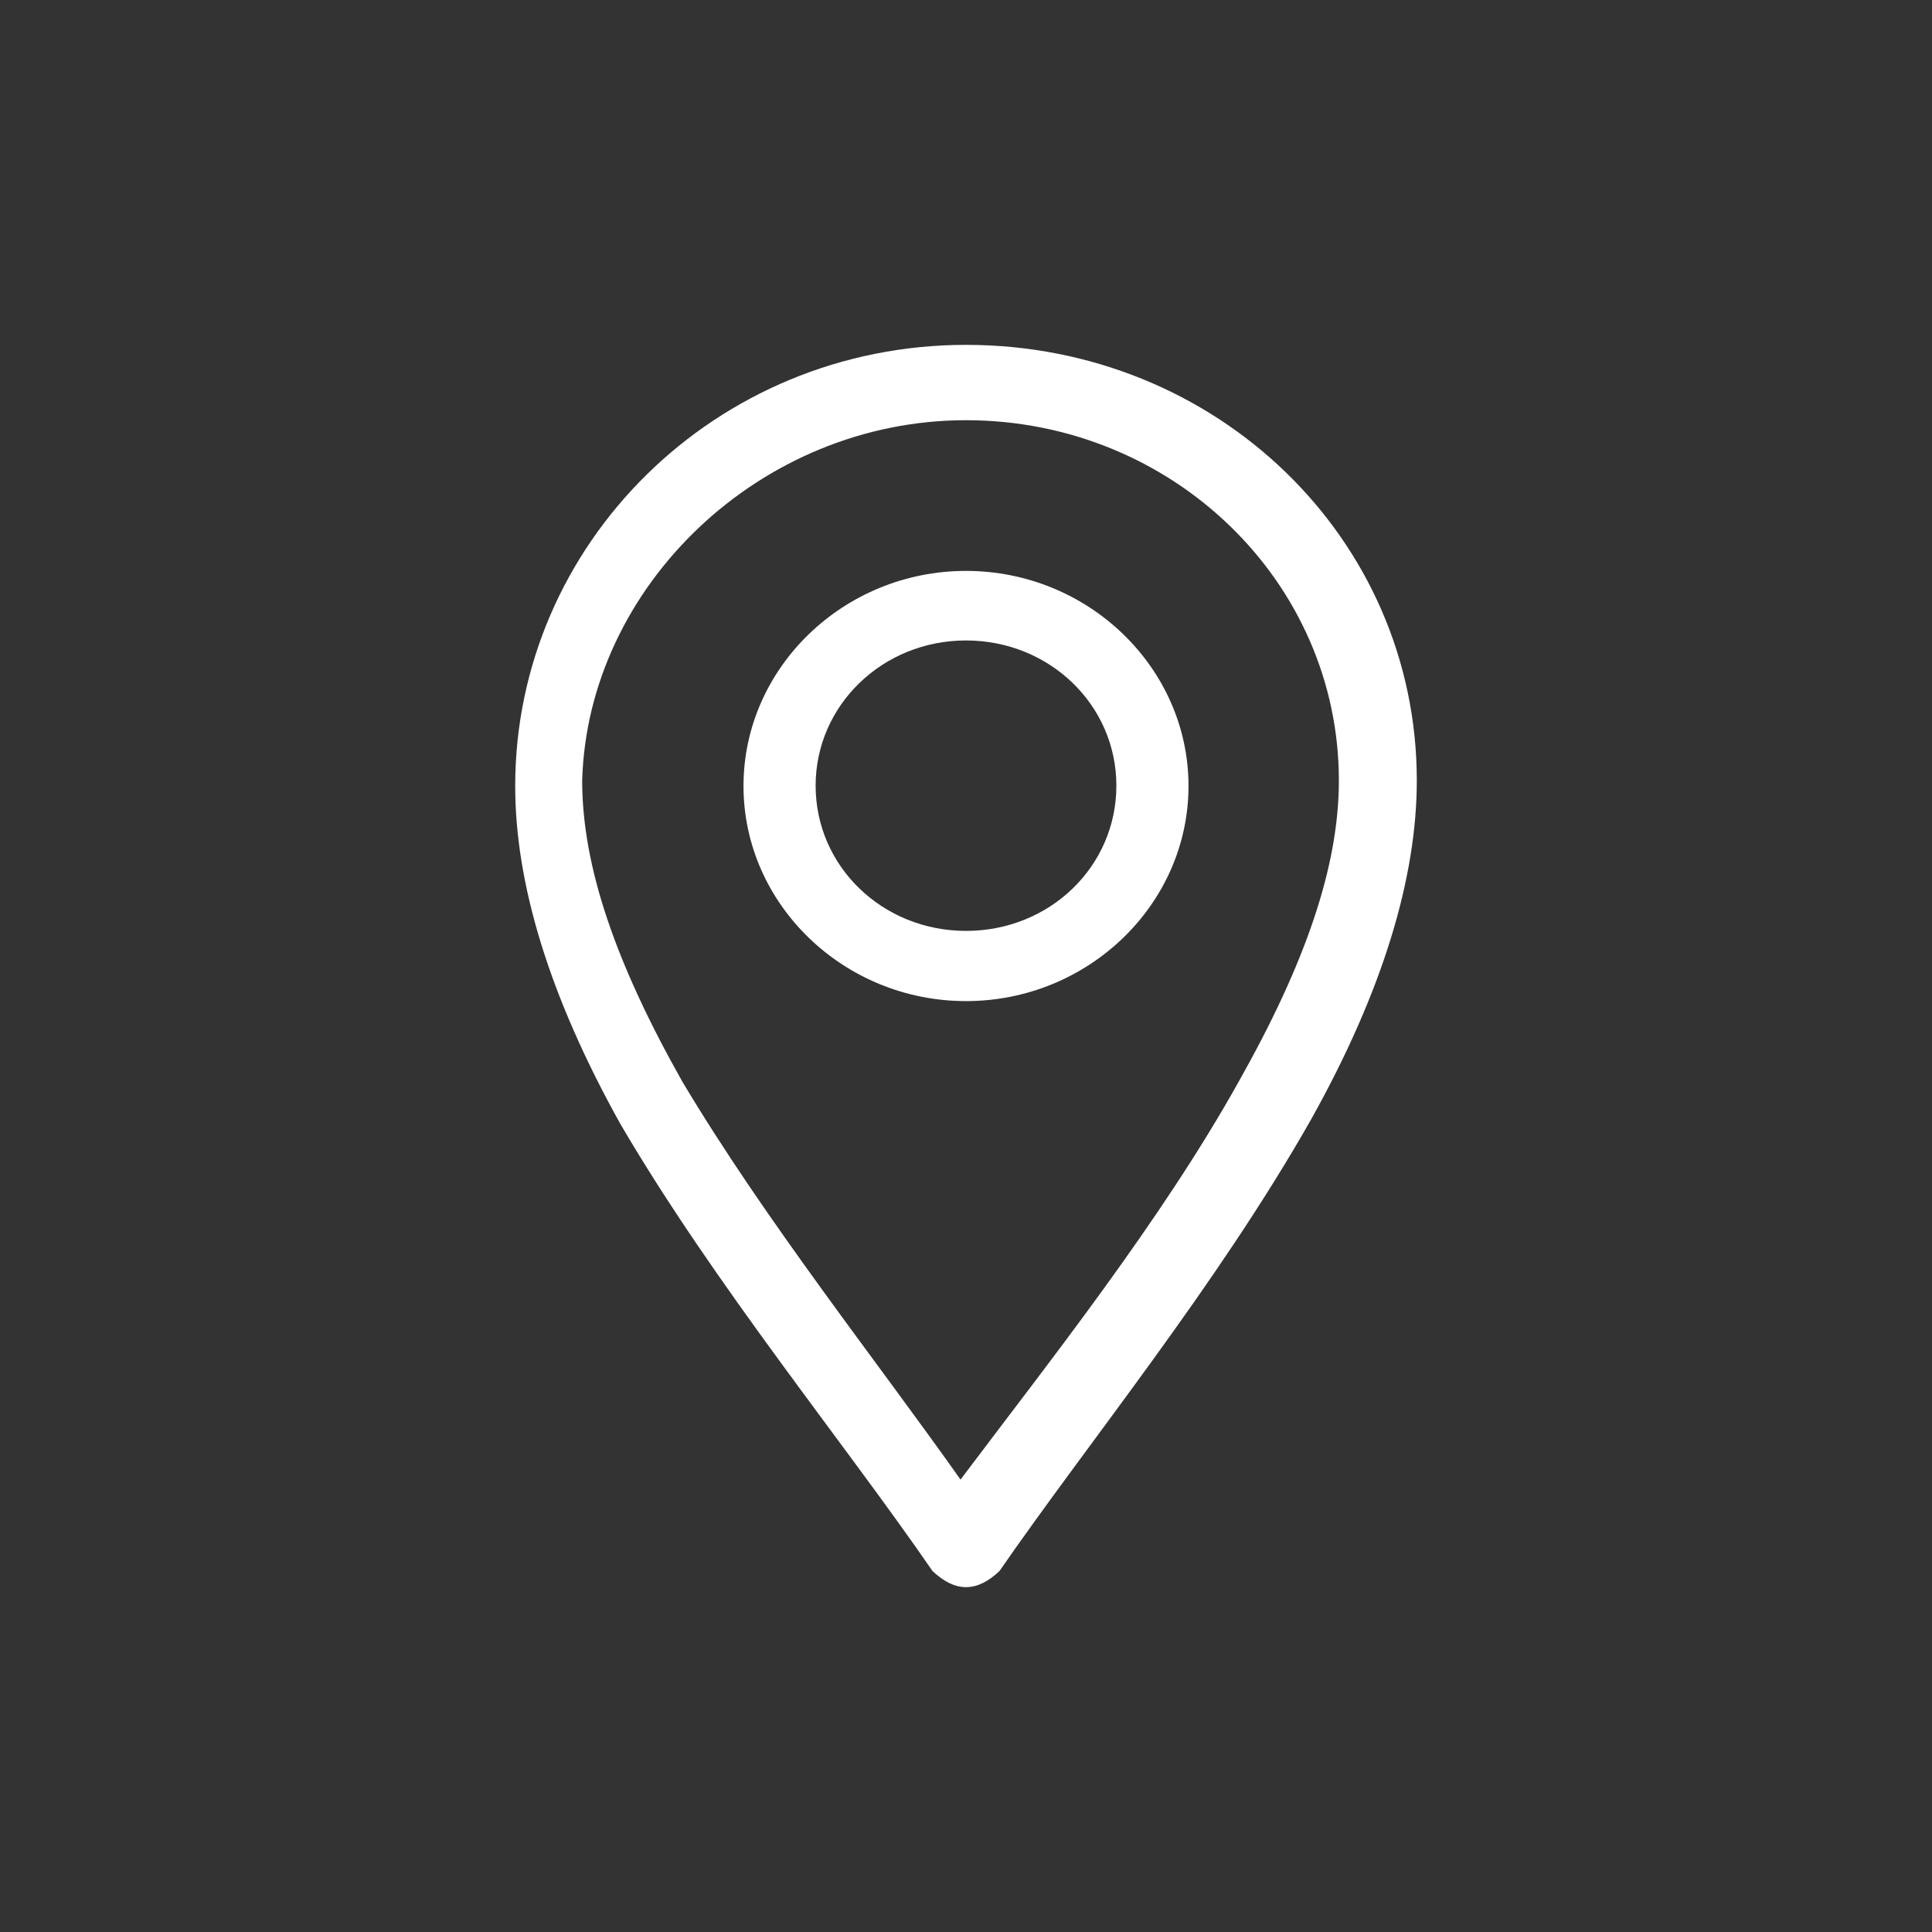
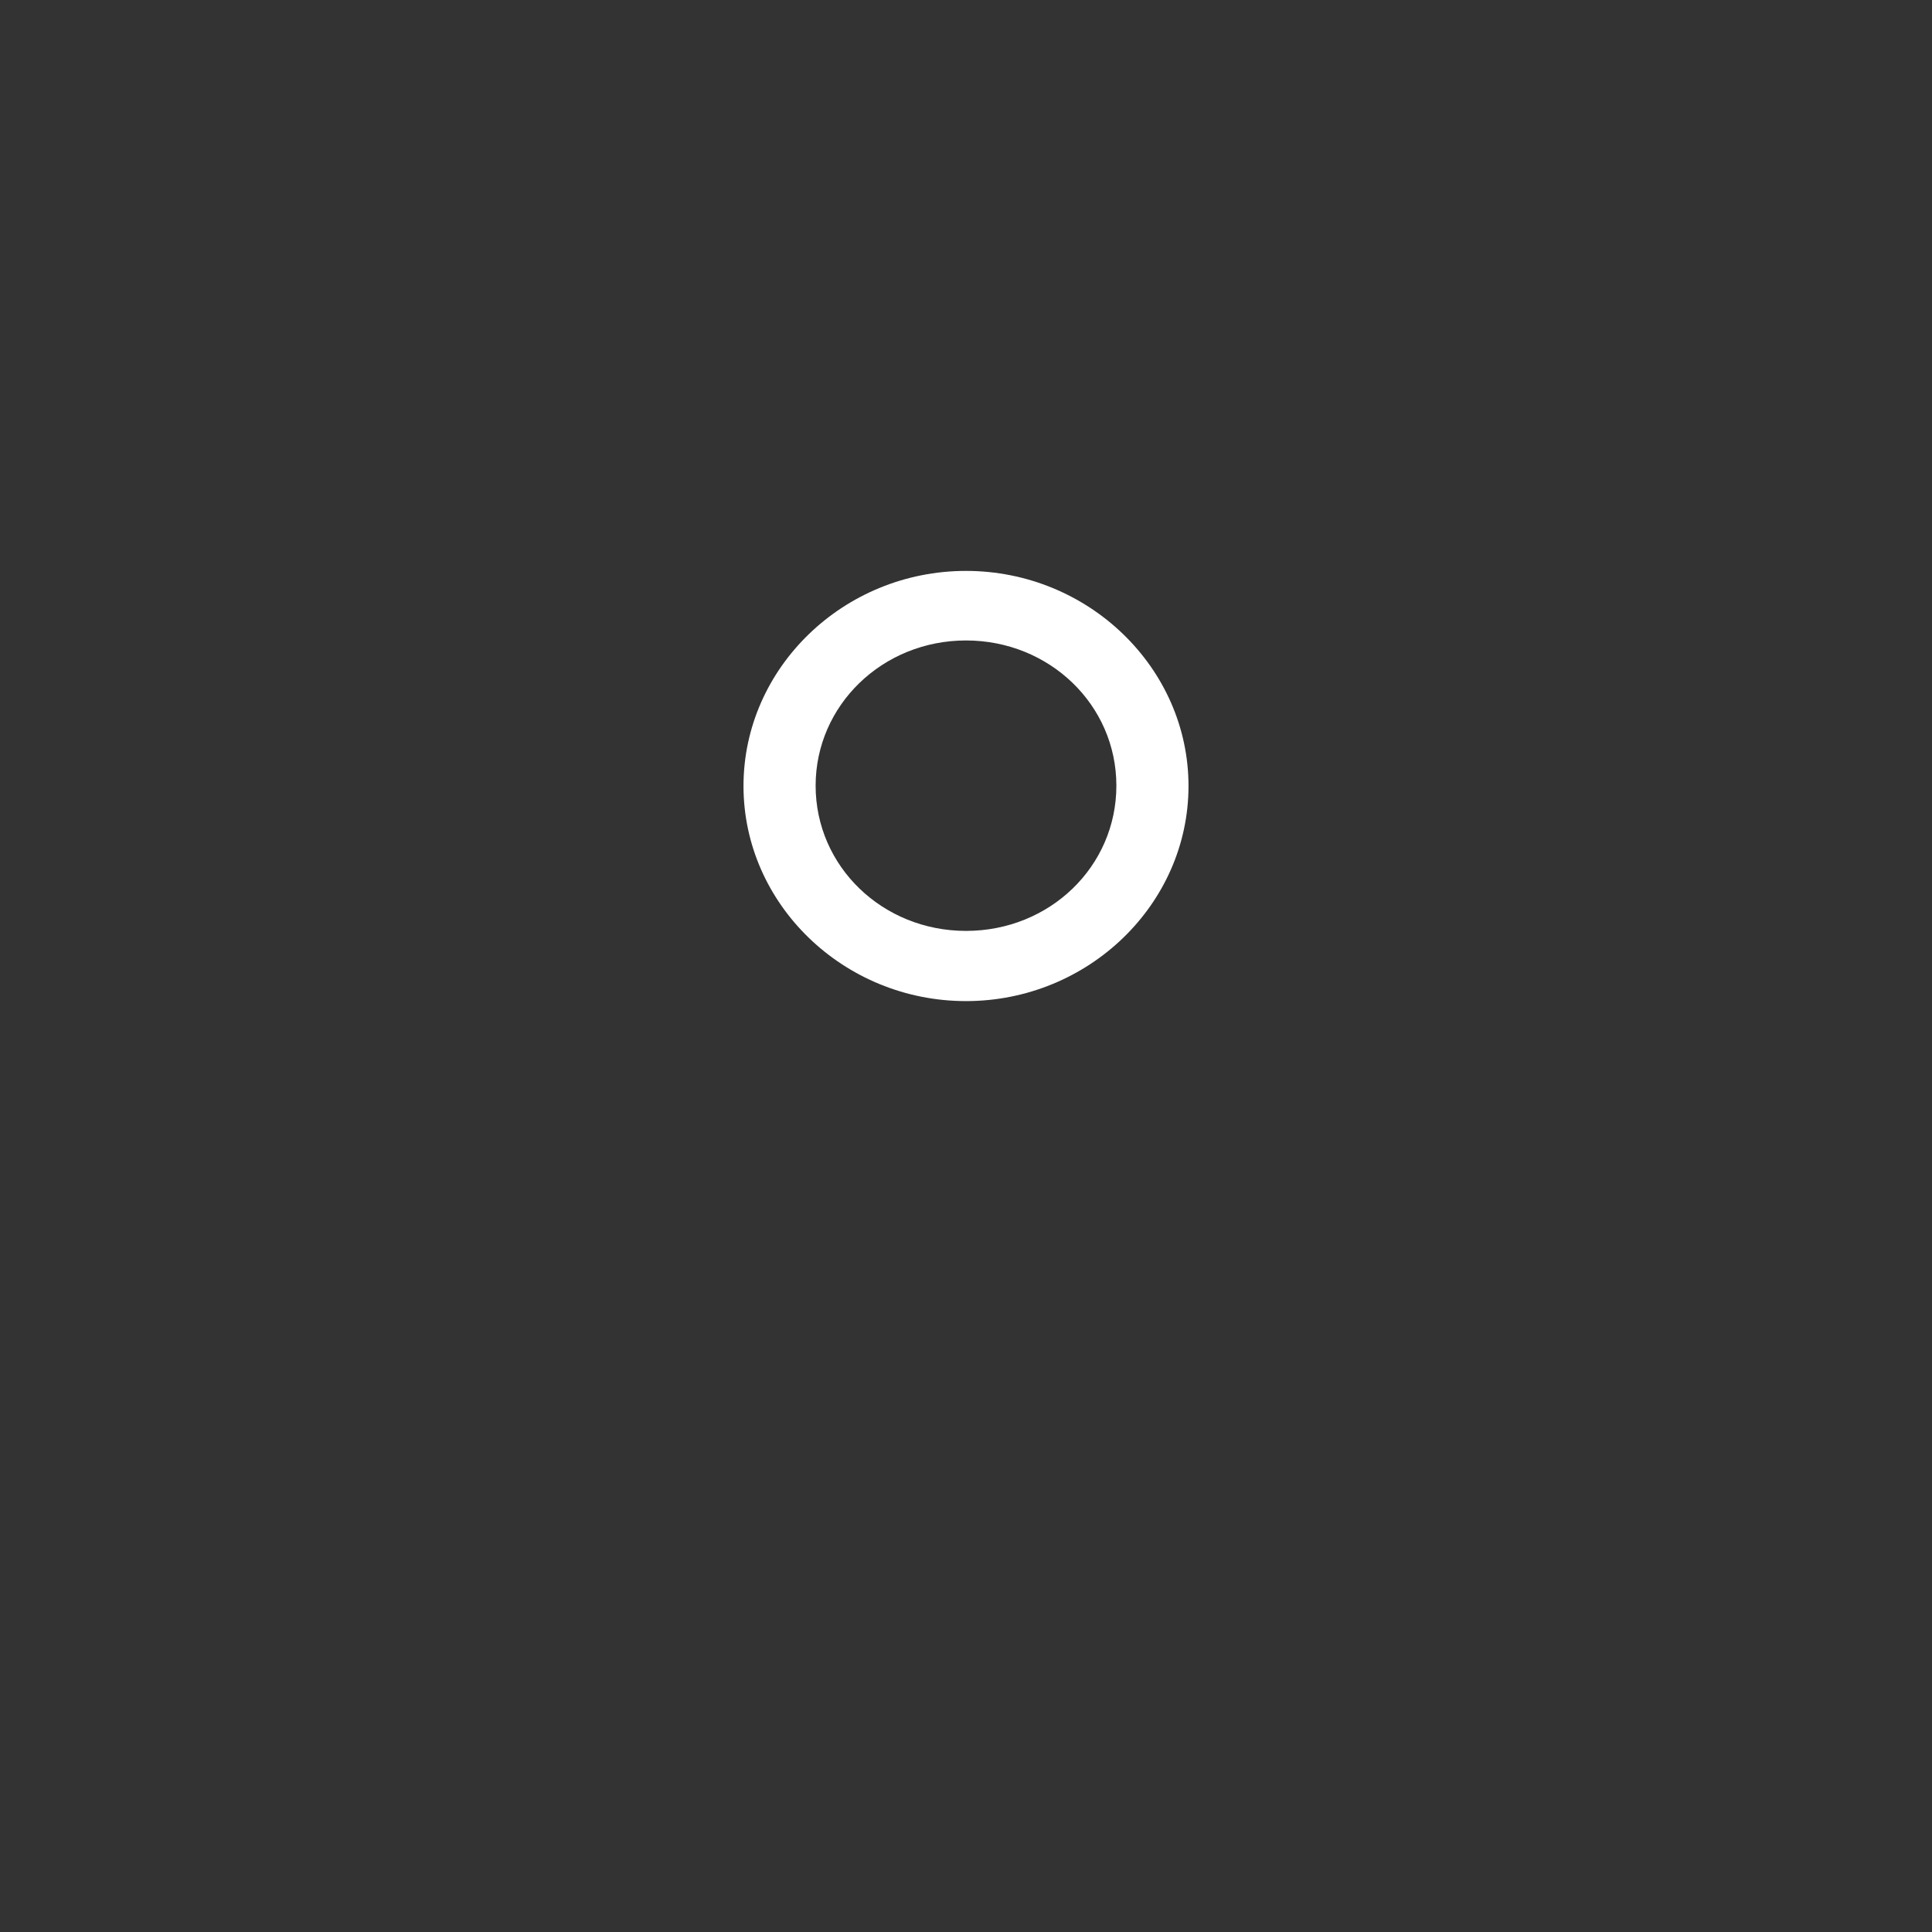
<svg xmlns="http://www.w3.org/2000/svg" version="1.1" id="Capa_1" x="0px" y="0px" viewBox="0 0 60 60" style="enable-background:new 0 0 60 60;" xml:space="preserve">
  <rect x="0" y="0" width="60" height="60" fill="#333333" stroke="none" />
  <style type="text/css">
	.st0{fill:#FFFFFF;}
</style>
  <g>
-     <path class="st0" d="M28.96,48.79c0.35,0.33,0.69,0.5,1.04,0.5s0.69-0.17,1.04-0.5c2.77-4.01,6.74-8.85,9.68-14.03   C42.96,30.75,44,27.24,44,24.24c0-7.52-6.22-13.53-14-13.53s-14,6.18-14,13.7c0,3.01,1.04,6.51,3.28,10.52   C22.22,39.94,26.2,44.78,28.96,48.79z M30,13.05c6.4,0,11.58,5.01,11.58,11.19c0,2.67-1.04,5.68-3.11,9.35   c-2.42,4.34-5.88,8.69-8.64,12.36c-2.59-3.67-6.05-8.02-8.64-12.36c-2.07-3.67-3.11-6.68-3.11-9.35   C18.25,18.22,23.6,13.05,30,13.05z" />
    <path class="st0" d="M30,31.09c3.8,0,6.91-3.01,6.91-6.68S33.8,17.73,30,17.73s-6.91,3.01-6.91,6.68S26.2,31.09,30,31.09z    M30,19.89c2.59,0,4.67,2,4.67,4.51S32.6,28.91,30,28.91c-2.59,0-4.67-2-4.67-4.51C25.33,21.9,27.41,19.89,30,19.89z" />
  </g>
</svg>